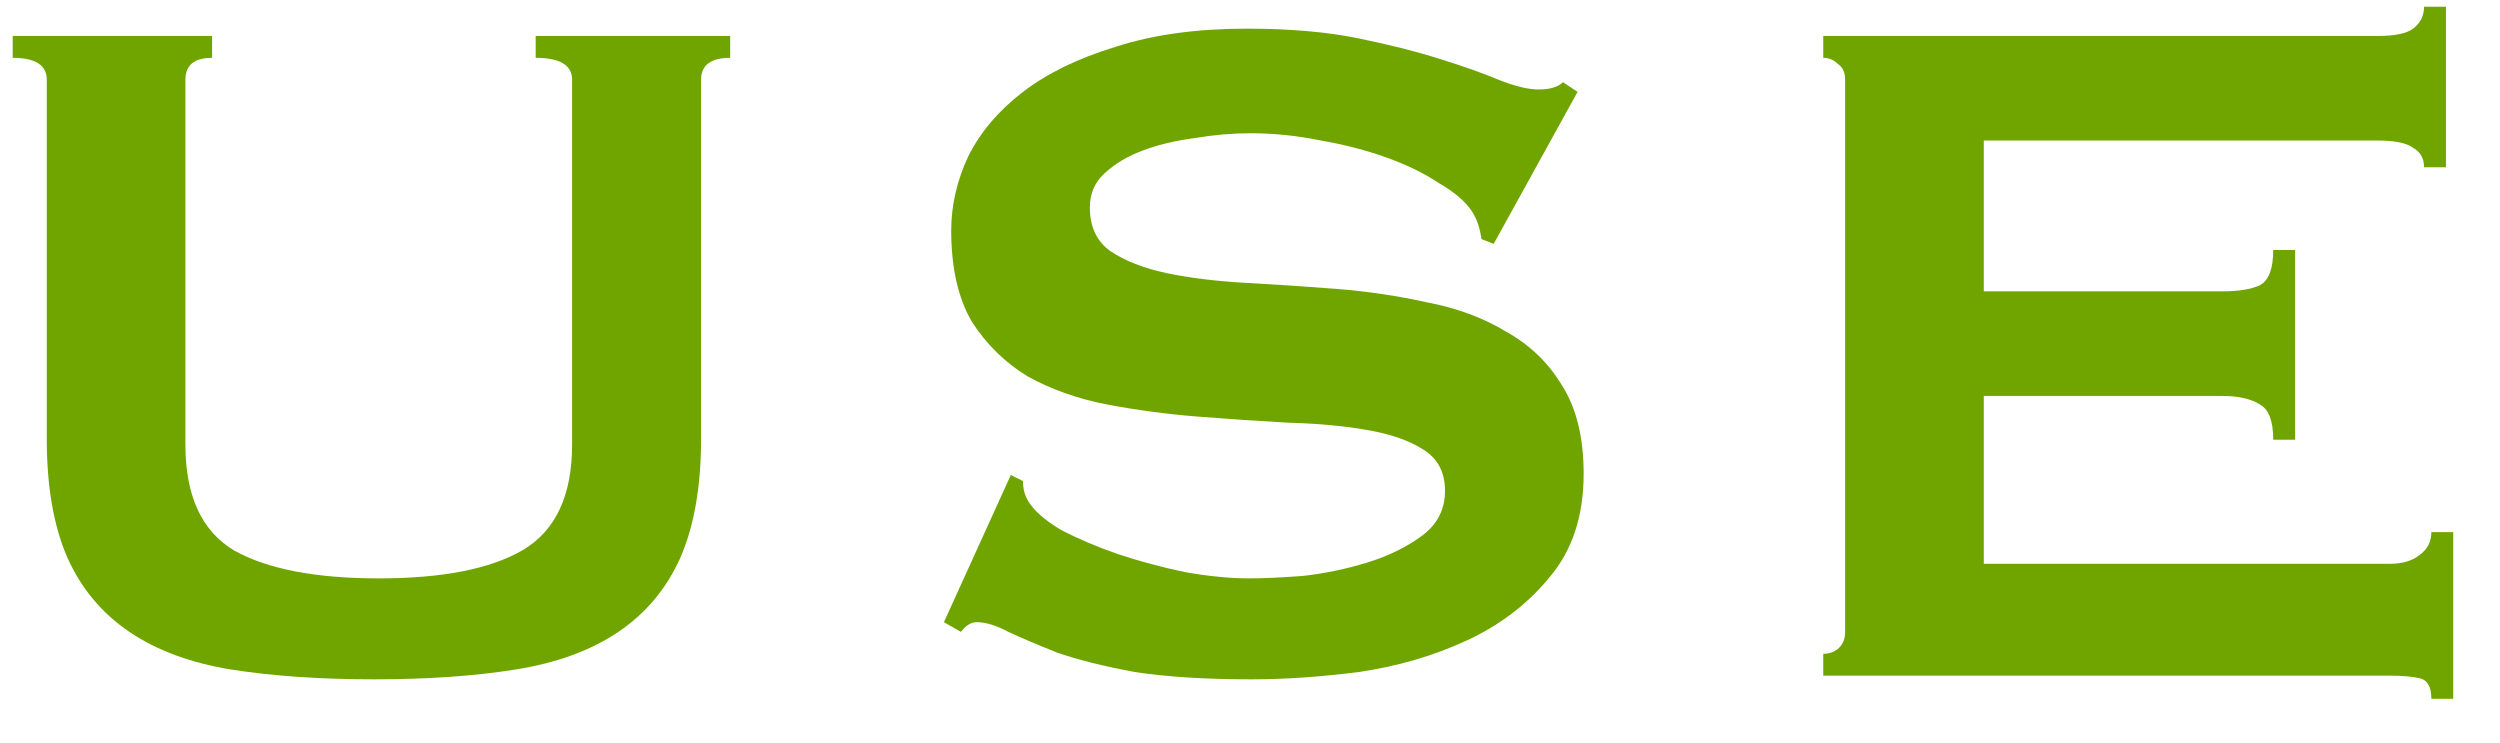
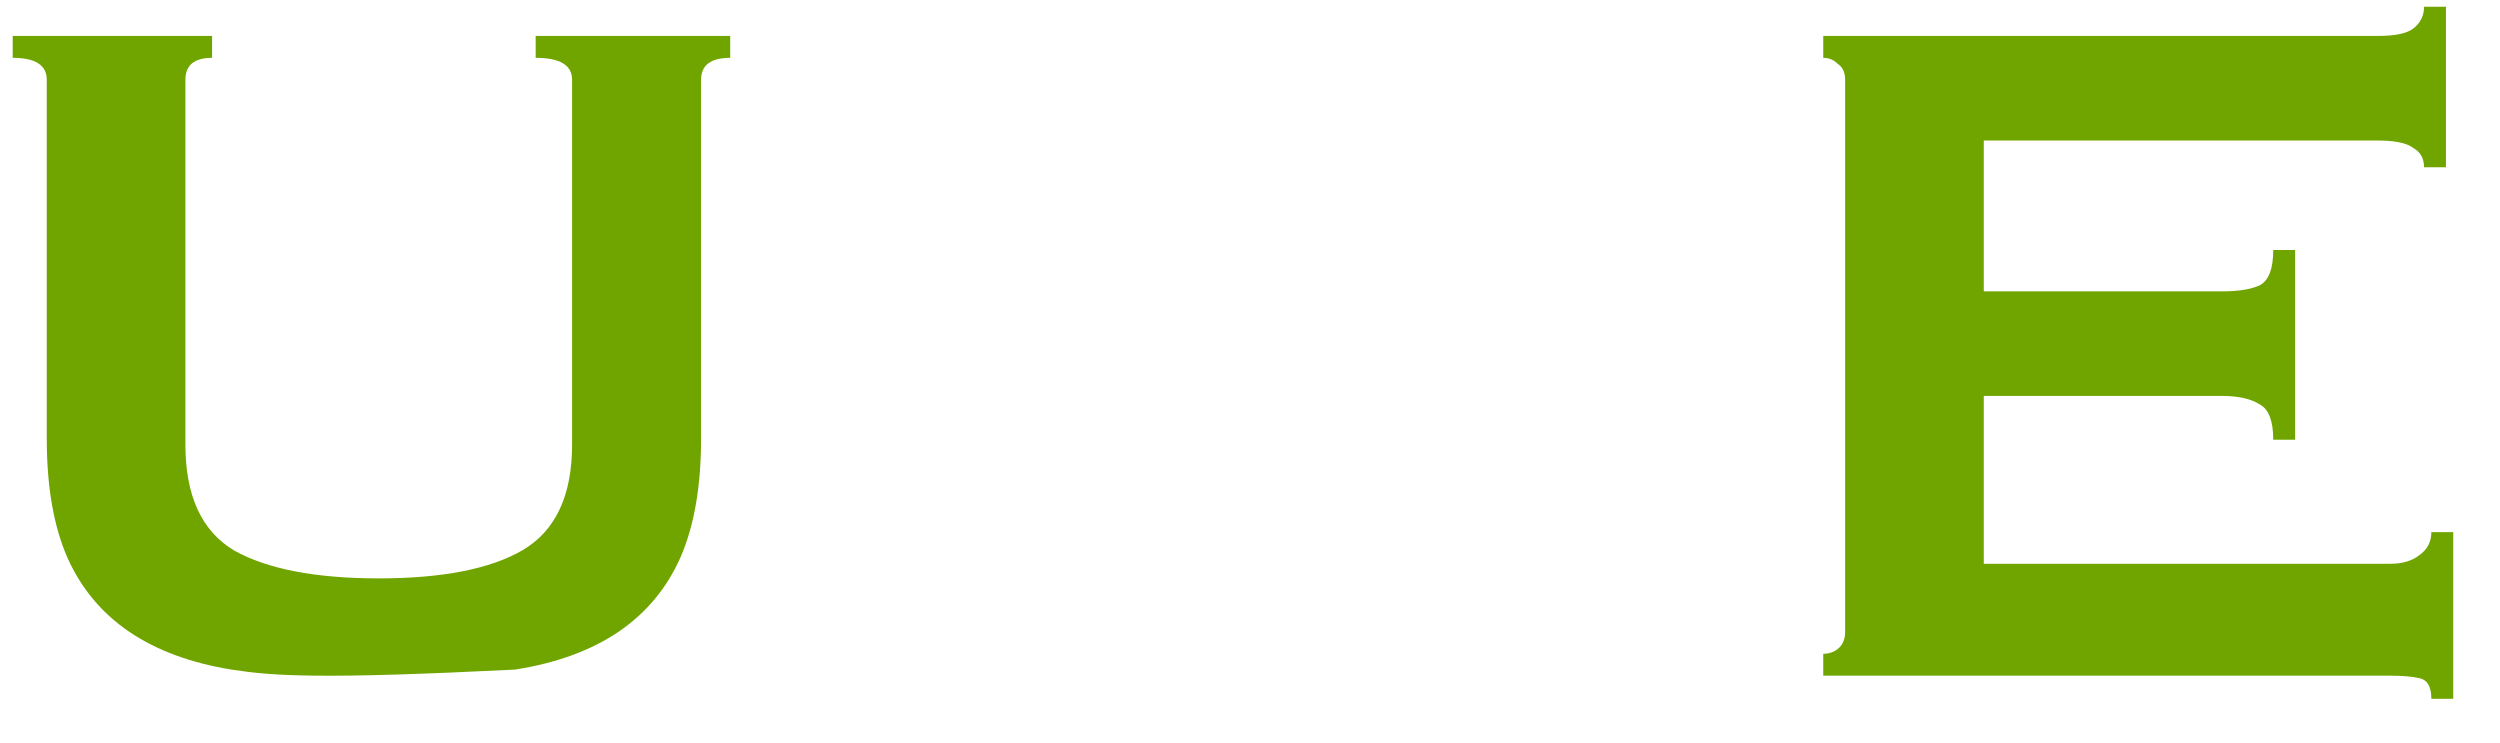
<svg xmlns="http://www.w3.org/2000/svg" width="37" height="11" viewBox="0 0 37 11" fill="none">
-   <path d="M3.139 0.856C2.876 0.856 2.744 0.964 2.744 1.18L2.744 6.58C2.744 7.336 2.983 7.858 3.463 8.146C3.955 8.422 4.67 8.56 5.606 8.56C6.542 8.56 7.25 8.422 7.729 8.146C8.222 7.858 8.467 7.336 8.467 6.58L8.467 1.18C8.467 0.964 8.287 0.856 7.928 0.856L7.928 0.532L10.807 0.532L10.807 0.856C10.52 0.856 10.376 0.964 10.376 1.18L10.376 6.49C10.376 7.198 10.274 7.786 10.069 8.254C9.866 8.71 9.559 9.076 9.152 9.352C8.743 9.628 8.233 9.814 7.622 9.91C7.021 10.006 6.325 10.054 5.534 10.054C4.742 10.054 4.04 10.006 3.428 9.91C2.828 9.814 2.324 9.628 1.915 9.352C1.508 9.076 1.202 8.71 0.998 8.254C0.793 7.786 0.692 7.198 0.692 6.49L0.692 1.18C0.692 0.964 0.523 0.856 0.188 0.856L0.188 0.532L3.139 0.532L3.139 0.856Z" fill="#70A500" />
-   <path d="M14.96 7.03L15.14 7.12C15.14 7.228 15.164 7.324 15.212 7.408C15.296 7.552 15.458 7.696 15.698 7.84C15.95 7.972 16.232 8.092 16.544 8.2C16.868 8.308 17.204 8.398 17.552 8.47C17.9 8.53 18.212 8.56 18.488 8.56C18.692 8.56 18.956 8.548 19.28 8.524C19.604 8.488 19.922 8.422 20.234 8.326C20.546 8.23 20.816 8.098 21.044 7.93C21.272 7.762 21.386 7.54 21.386 7.264C21.386 6.988 21.278 6.784 21.062 6.652C20.858 6.52 20.582 6.424 20.234 6.364C19.898 6.304 19.508 6.268 19.064 6.256C18.632 6.232 18.188 6.202 17.732 6.166C17.276 6.13 16.826 6.07 16.382 5.986C15.95 5.902 15.56 5.764 15.212 5.572C14.876 5.368 14.6 5.098 14.384 4.762C14.18 4.414 14.078 3.964 14.078 3.412C14.078 3.04 14.162 2.674 14.33 2.314C14.51 1.954 14.78 1.636 15.14 1.36C15.5 1.084 15.956 0.862 16.508 0.694C17.06 0.514 17.708 0.424 18.452 0.424C19.088 0.424 19.64 0.472 20.108 0.568C20.576 0.664 20.978 0.766 21.314 0.874C21.662 0.982 21.95 1.084 22.178 1.18C22.418 1.276 22.616 1.324 22.772 1.324C22.94 1.324 23.06 1.288 23.132 1.216L23.348 1.36L22.106 3.61L21.926 3.538C21.902 3.37 21.854 3.232 21.782 3.124C21.686 2.98 21.524 2.842 21.296 2.71C21.08 2.566 20.822 2.44 20.522 2.332C20.222 2.224 19.898 2.14 19.55 2.08C19.202 2.008 18.854 1.972 18.506 1.972C18.242 1.972 17.966 1.996 17.678 2.044C17.402 2.08 17.15 2.14 16.922 2.224C16.694 2.308 16.502 2.422 16.346 2.566C16.202 2.698 16.13 2.866 16.13 3.07C16.13 3.358 16.232 3.574 16.436 3.718C16.652 3.862 16.928 3.97 17.264 4.042C17.612 4.114 18.002 4.162 18.434 4.186C18.878 4.21 19.328 4.24 19.784 4.276C20.24 4.312 20.684 4.378 21.116 4.474C21.56 4.558 21.95 4.702 22.286 4.906C22.634 5.098 22.91 5.362 23.114 5.698C23.33 6.034 23.438 6.472 23.438 7.012C23.438 7.636 23.27 8.146 22.934 8.542C22.61 8.938 22.202 9.25 21.71 9.478C21.218 9.706 20.684 9.862 20.108 9.946C19.544 10.018 19.016 10.054 18.524 10.054C17.84 10.054 17.264 10.018 16.796 9.946C16.34 9.862 15.956 9.766 15.644 9.658C15.344 9.538 15.104 9.436 14.924 9.352C14.744 9.256 14.588 9.208 14.456 9.208C14.372 9.208 14.294 9.256 14.222 9.352L13.97 9.208L14.96 7.03Z" fill="#70A500" />
+   <path d="M3.139 0.856C2.876 0.856 2.744 0.964 2.744 1.18L2.744 6.58C2.744 7.336 2.983 7.858 3.463 8.146C3.955 8.422 4.67 8.56 5.606 8.56C6.542 8.56 7.25 8.422 7.729 8.146C8.222 7.858 8.467 7.336 8.467 6.58L8.467 1.18C8.467 0.964 8.287 0.856 7.928 0.856L7.928 0.532L10.807 0.532L10.807 0.856C10.52 0.856 10.376 0.964 10.376 1.18L10.376 6.49C10.376 7.198 10.274 7.786 10.069 8.254C9.866 8.71 9.559 9.076 9.152 9.352C8.743 9.628 8.233 9.814 7.622 9.91C4.742 10.054 4.04 10.006 3.428 9.91C2.828 9.814 2.324 9.628 1.915 9.352C1.508 9.076 1.202 8.71 0.998 8.254C0.793 7.786 0.692 7.198 0.692 6.49L0.692 1.18C0.692 0.964 0.523 0.856 0.188 0.856L0.188 0.532L3.139 0.532L3.139 0.856Z" fill="#70A500" />
  <path d="M35.876 2.476C35.876 2.344 35.822 2.248 35.714 2.188C35.618 2.116 35.444 2.08 35.192 2.08L29.36 2.08L29.36 4.312L32.888 4.312C33.128 4.312 33.314 4.282 33.446 4.222C33.578 4.15 33.644 3.976 33.644 3.7L33.968 3.7L33.968 6.508L33.644 6.508C33.644 6.232 33.578 6.058 33.446 5.986C33.314 5.902 33.128 5.86 32.888 5.86L29.36 5.86L29.36 8.344L35.372 8.344C35.552 8.344 35.696 8.302 35.804 8.218C35.924 8.134 35.984 8.02 35.984 7.876L36.308 7.876L36.308 10.342L35.984 10.342C35.984 10.162 35.924 10.06 35.804 10.036C35.696 10.012 35.552 10 35.372 10L26.984 10L26.984 9.676C27.068 9.676 27.14 9.652 27.2 9.604C27.272 9.544 27.308 9.46 27.308 9.352L27.308 1.18C27.308 1.072 27.272 0.994 27.2 0.946C27.14 0.886 27.068 0.856 26.984 0.856L26.984 0.532L35.192 0.532C35.444 0.532 35.618 0.496 35.714 0.424C35.822 0.34 35.876 0.232 35.876 0.1L36.2 0.1L36.2 2.476L35.876 2.476Z" fill="#70A500" />
</svg>